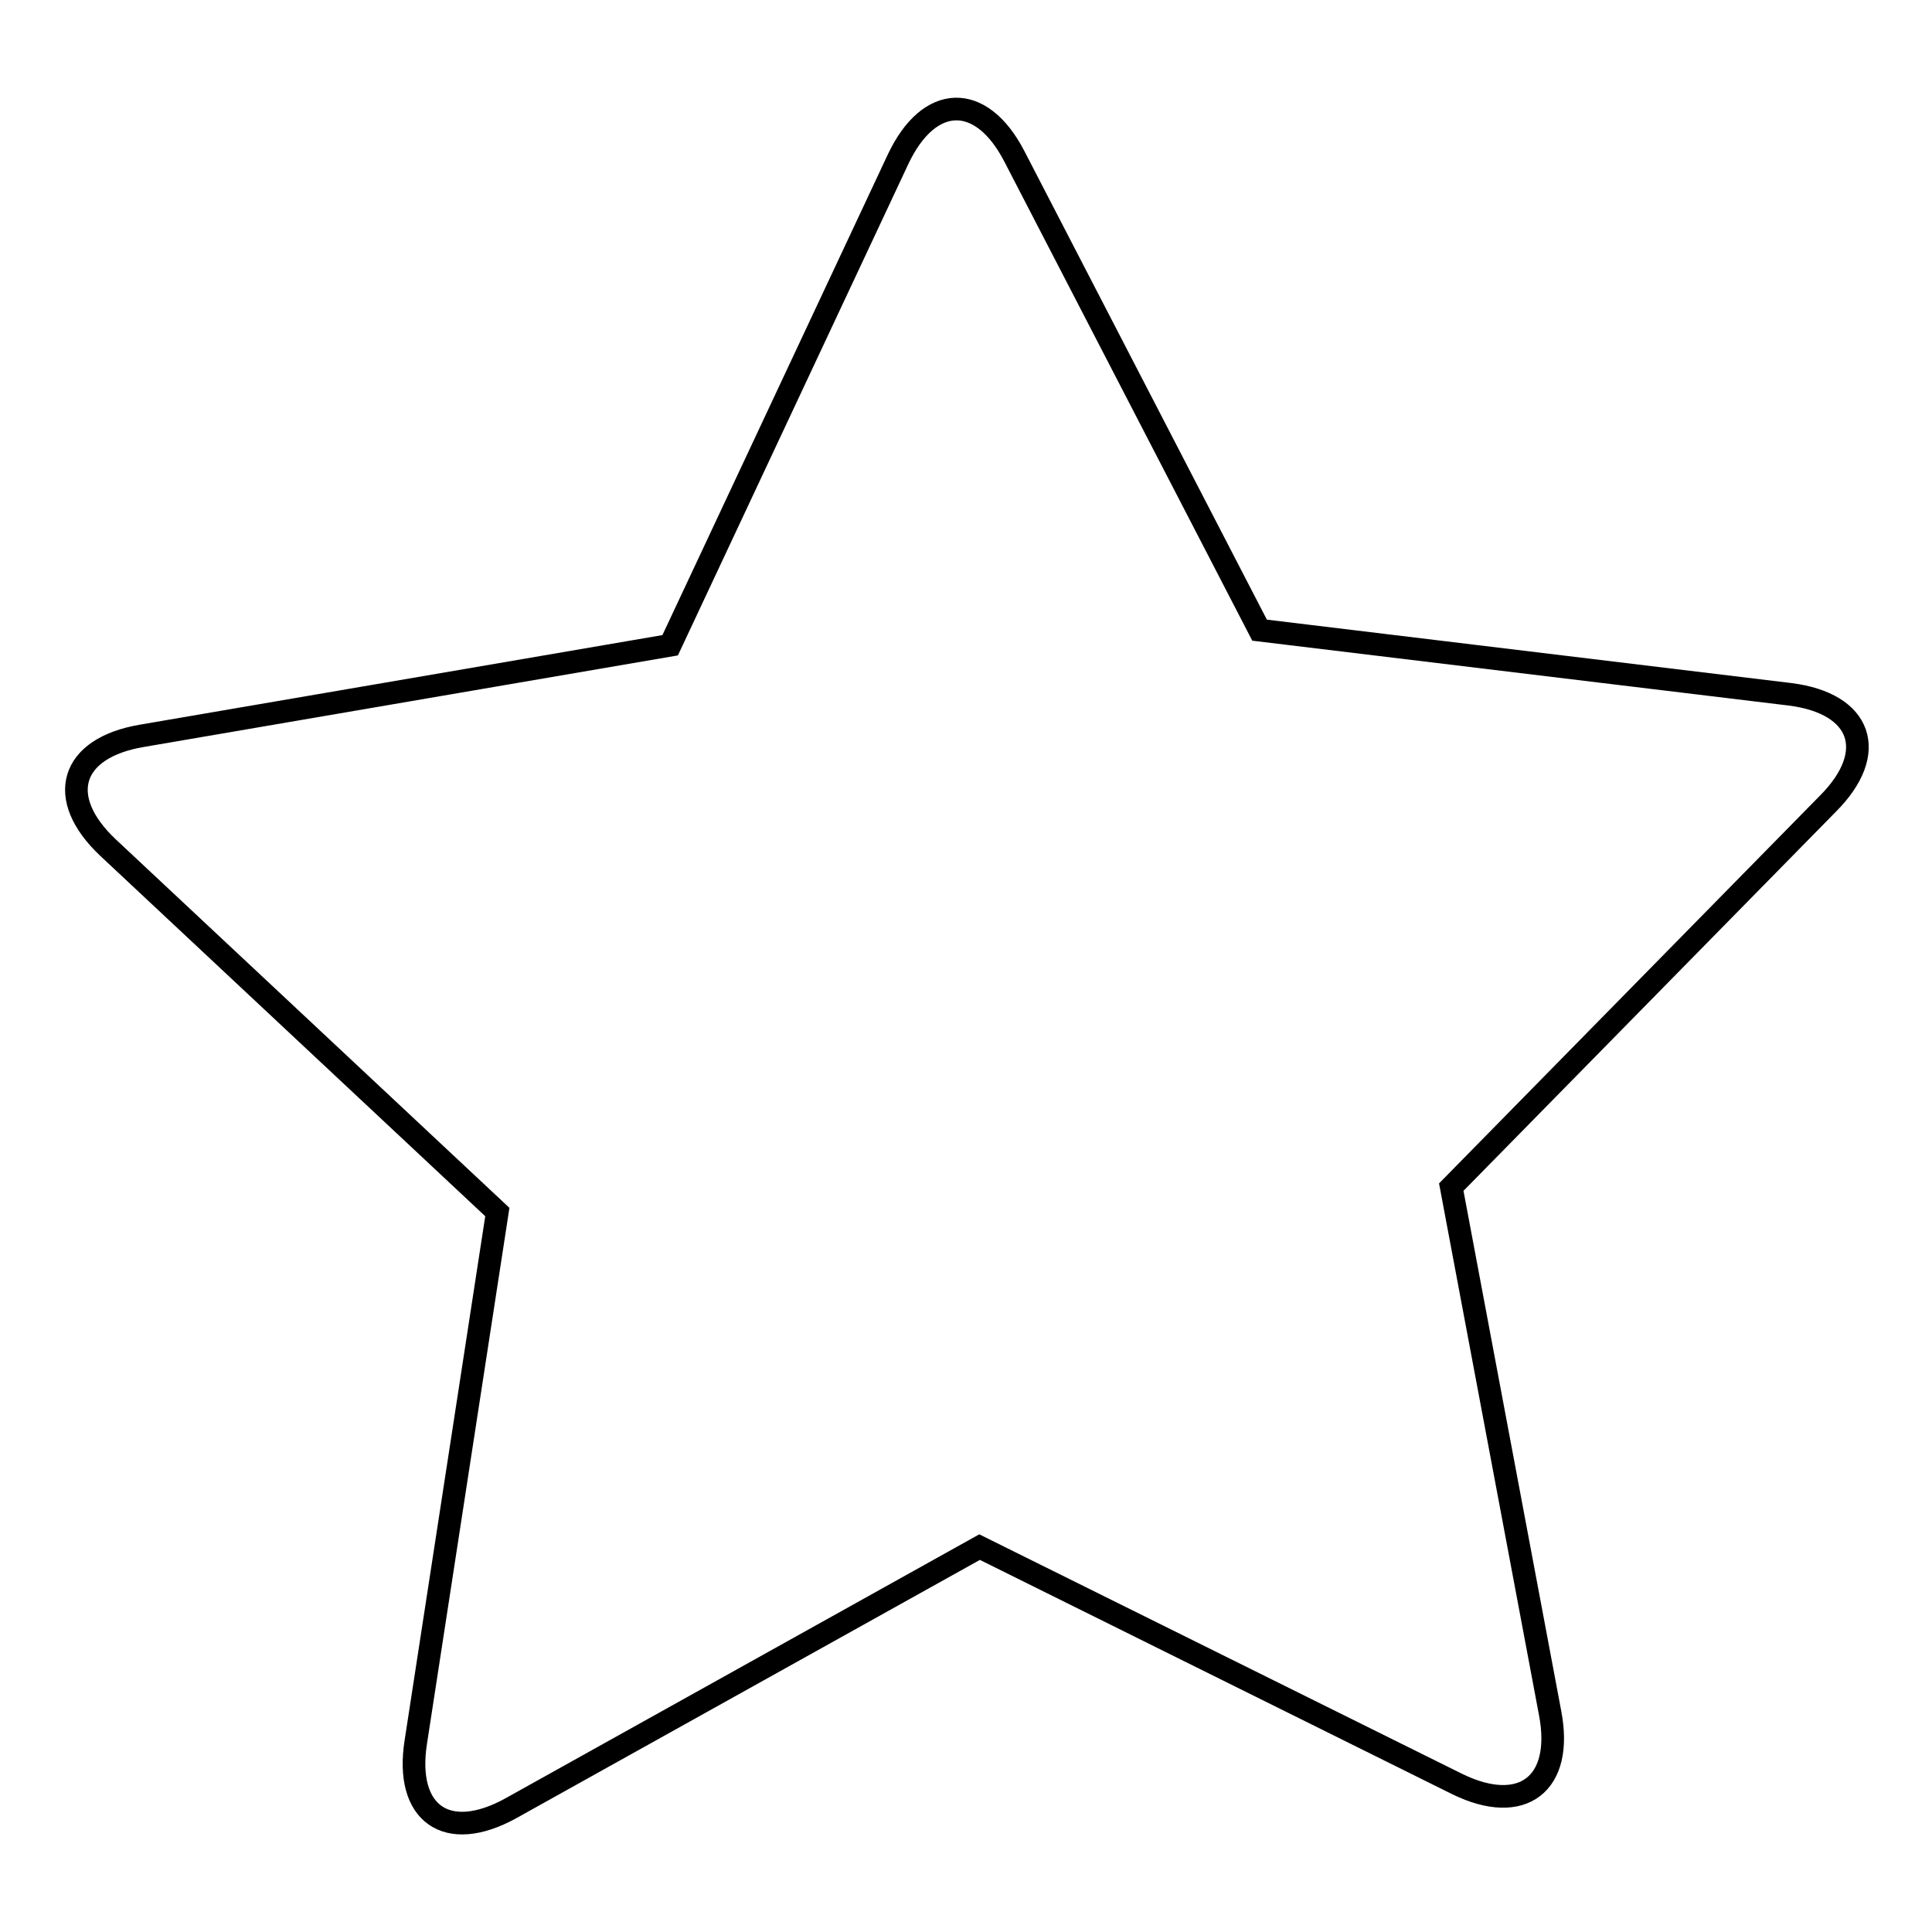
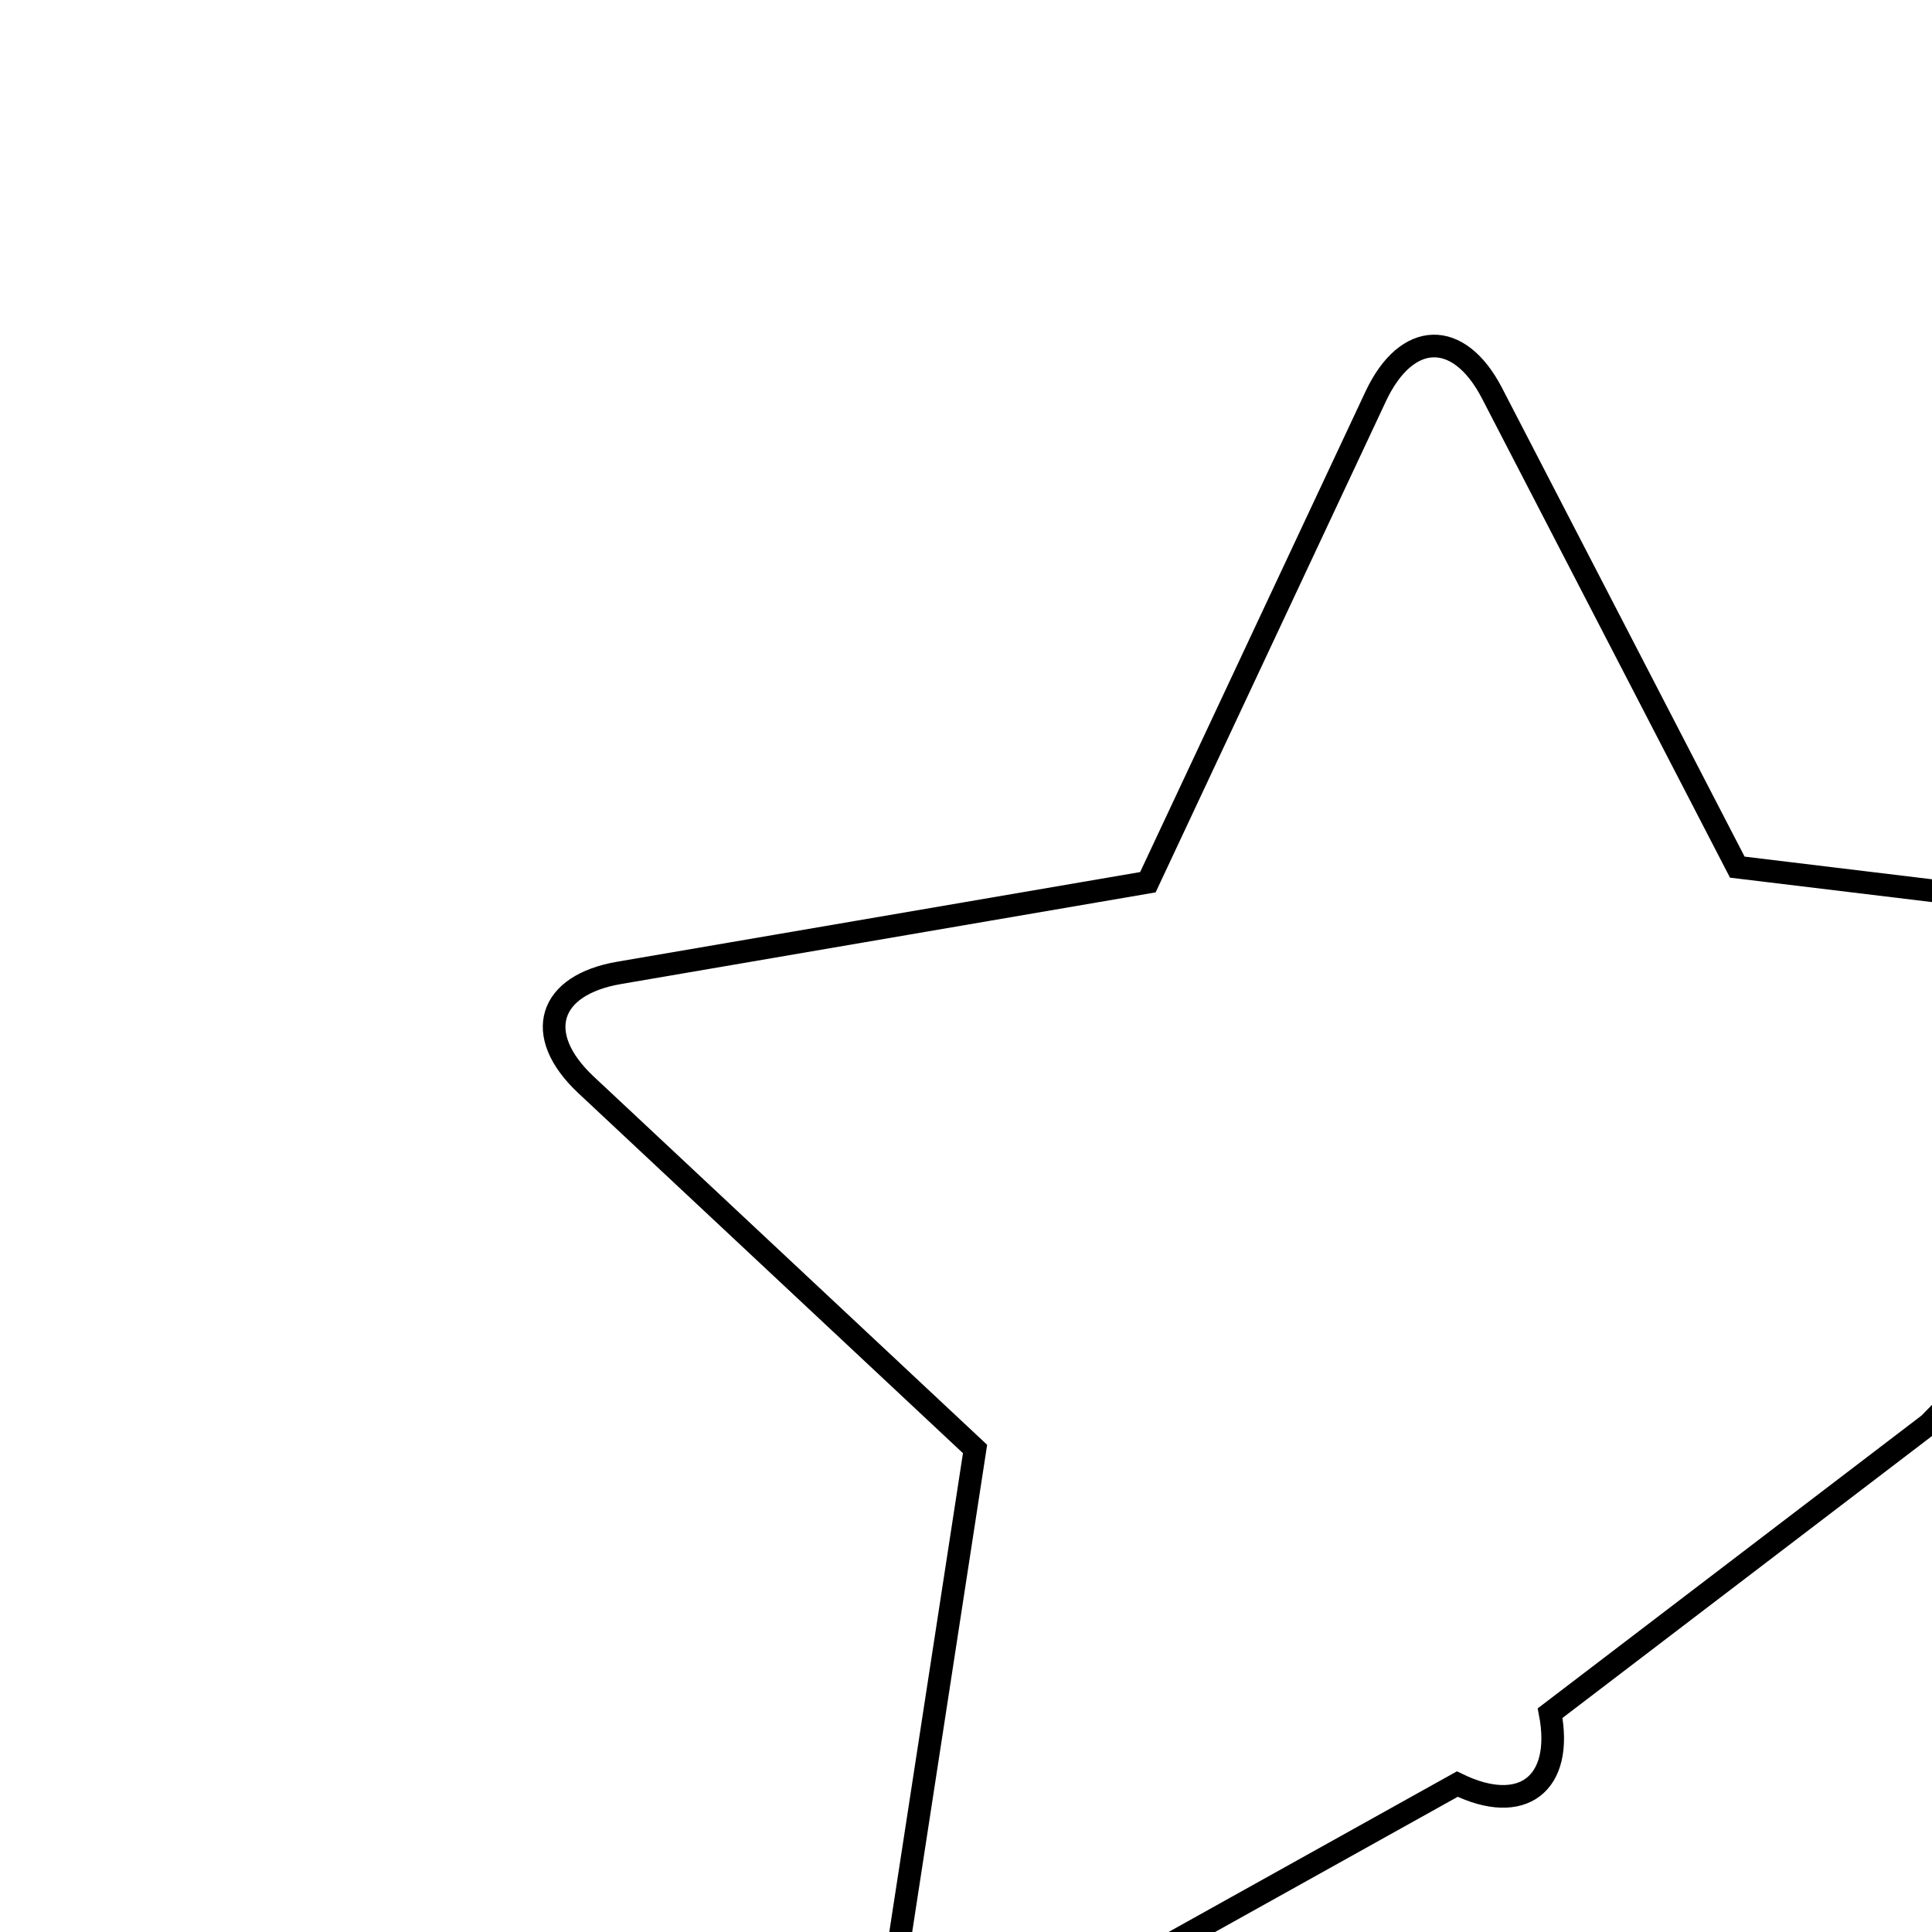
<svg xmlns="http://www.w3.org/2000/svg" version="1.1" x="0px" y="0px" viewBox="0 0 256 256" enable-background="new 0 0 256 256" xml:space="preserve">
  <g>
    <g>
-       <path stroke-width="3" fill-opacity="0" stroke="#000000" d="M205.4,227c1.8,9.4-3.7,13.6-12.3,9.4L129.8,205l-62.1,34.6c-8.5,4.7-14.1,0.7-12.6-8.8l10.8-70.2l-51.6-48.3c-7-6.6-5-13.2,4.5-14.8l70-12l30.2-64.4c4.1-8.7,11-8.9,15.4-0.4l32.5,62.8l70.3,8.5c9.5,1.2,11.8,7.7,5,14.5l-49.9,50.8L205.4,227z" />
+       <path stroke-width="3" fill-opacity="0" stroke="#000000" d="M205.4,227c1.8,9.4-3.7,13.6-12.3,9.4l-62.1,34.6c-8.5,4.7-14.1,0.7-12.6-8.8l10.8-70.2l-51.6-48.3c-7-6.6-5-13.2,4.5-14.8l70-12l30.2-64.4c4.1-8.7,11-8.9,15.4-0.4l32.5,62.8l70.3,8.5c9.5,1.2,11.8,7.7,5,14.5l-49.9,50.8L205.4,227z" />
    </g>
  </g>
</svg>